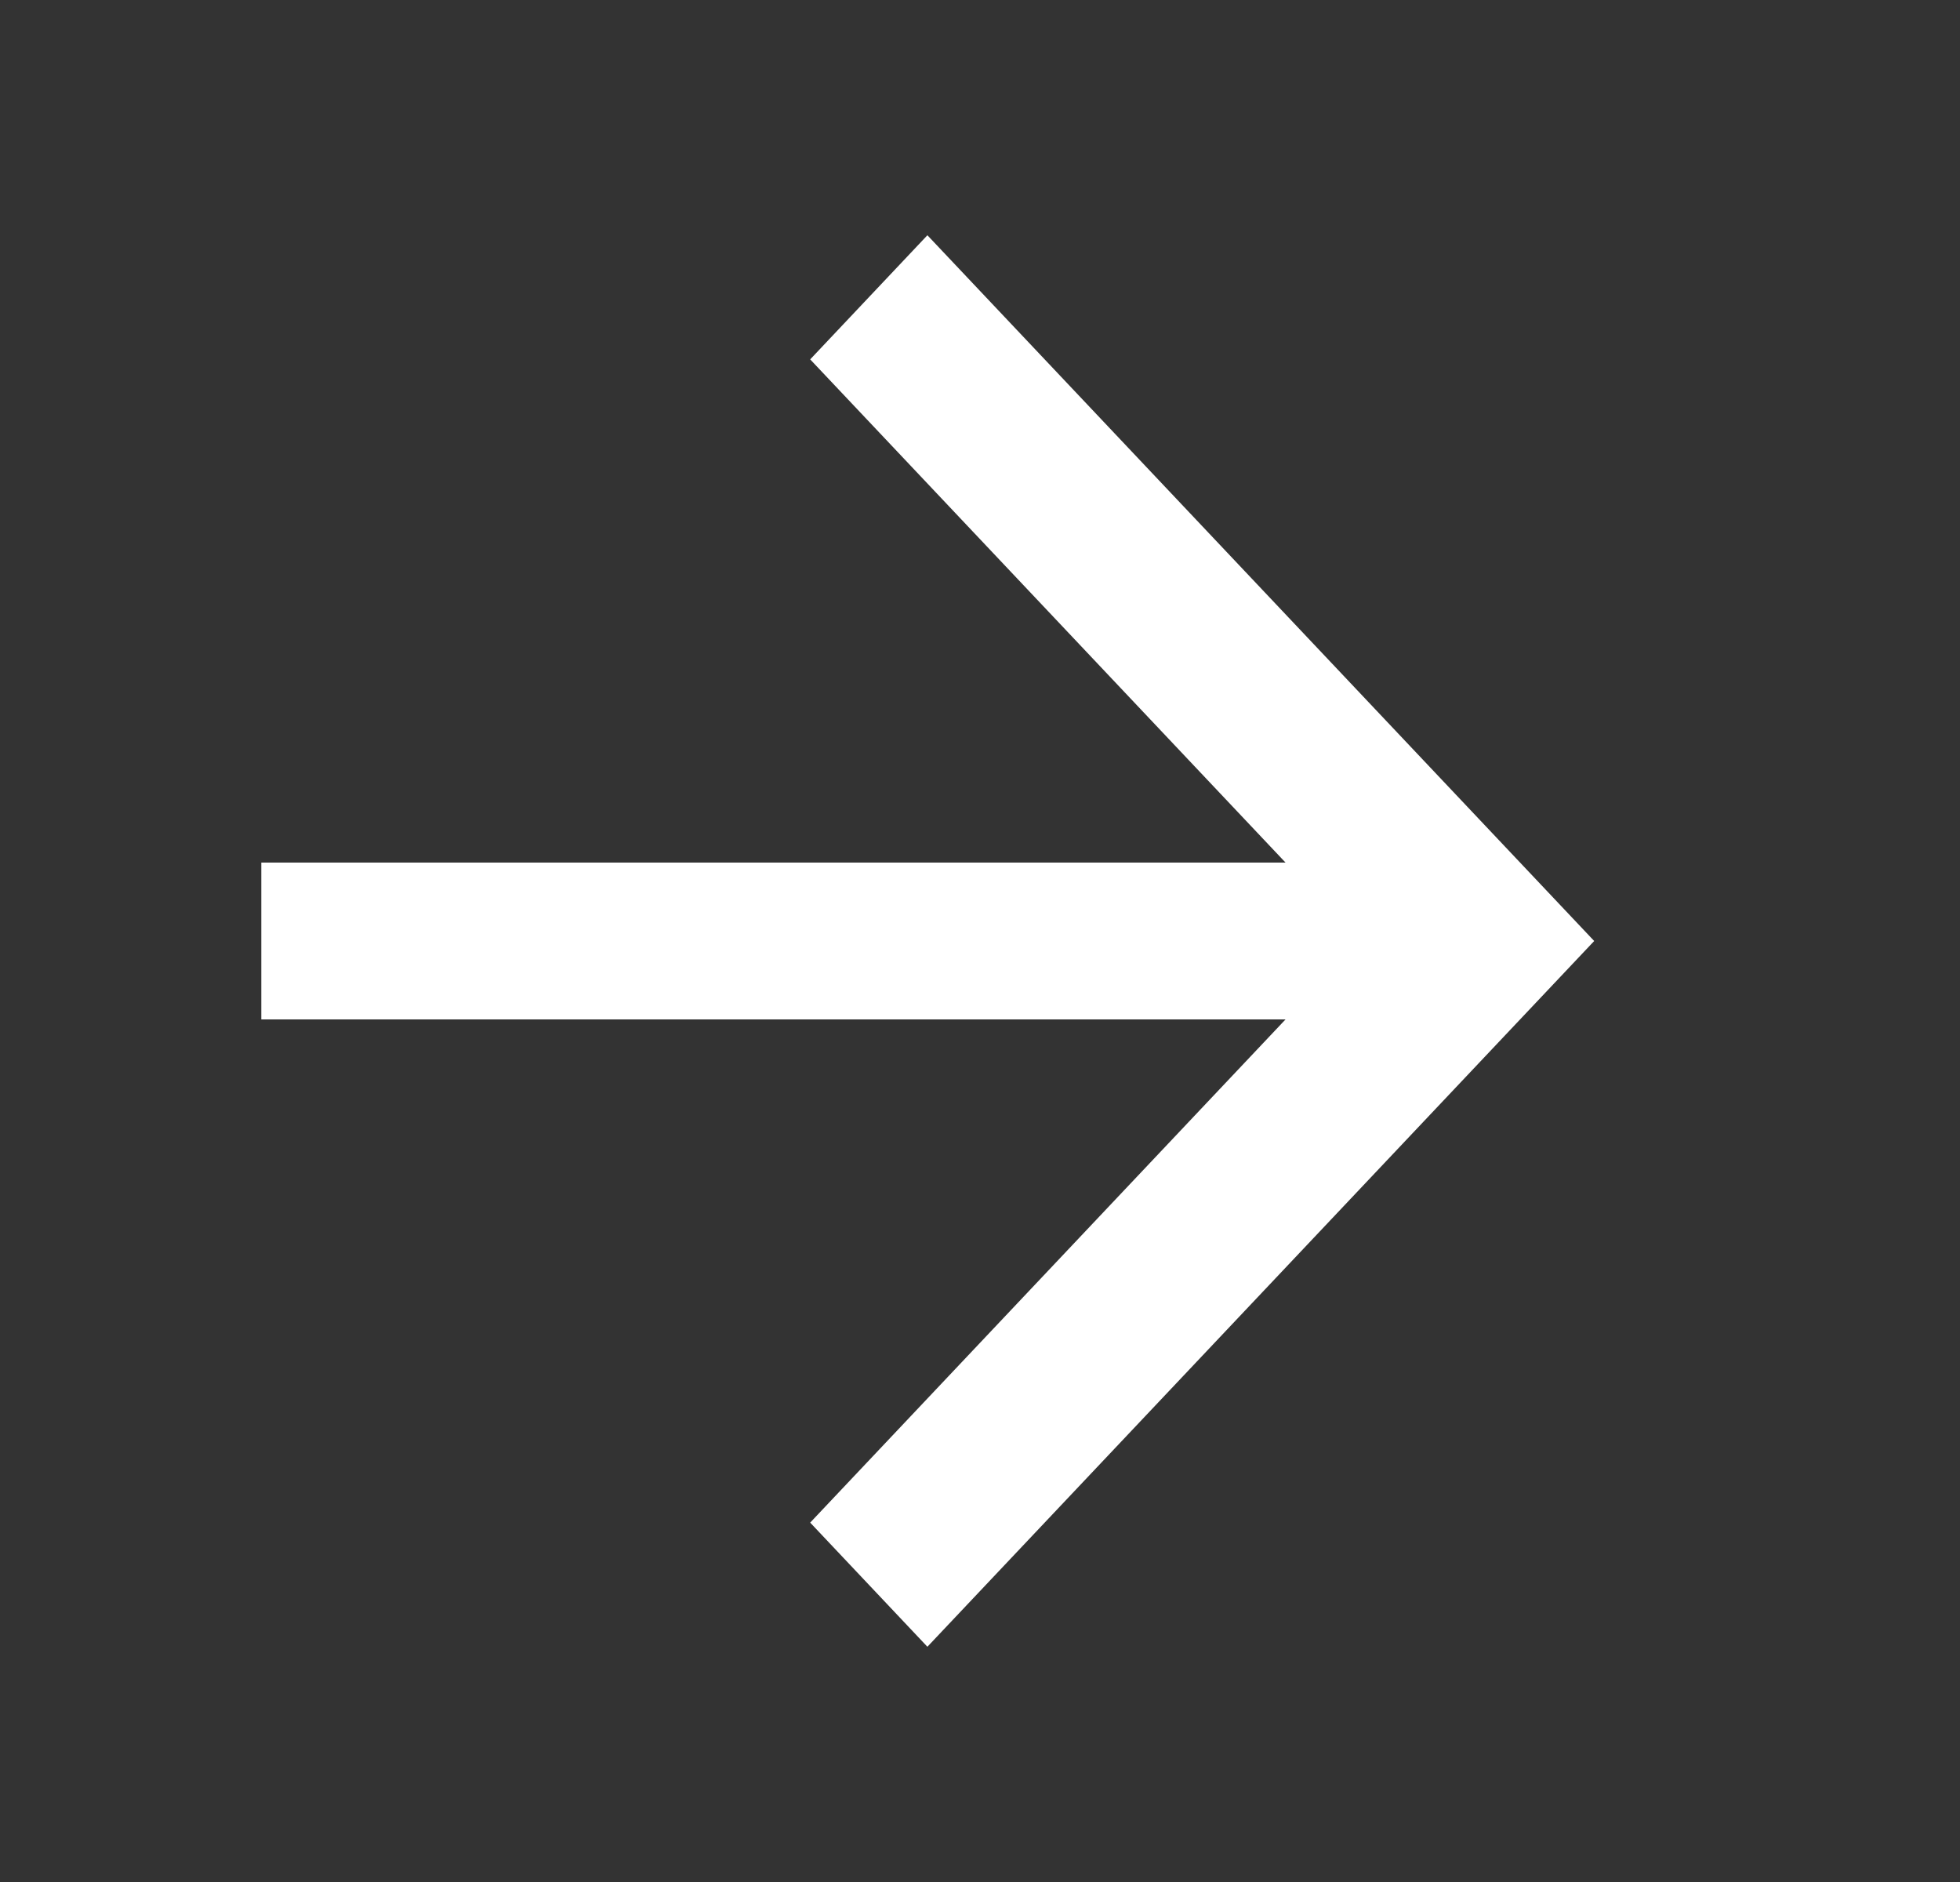
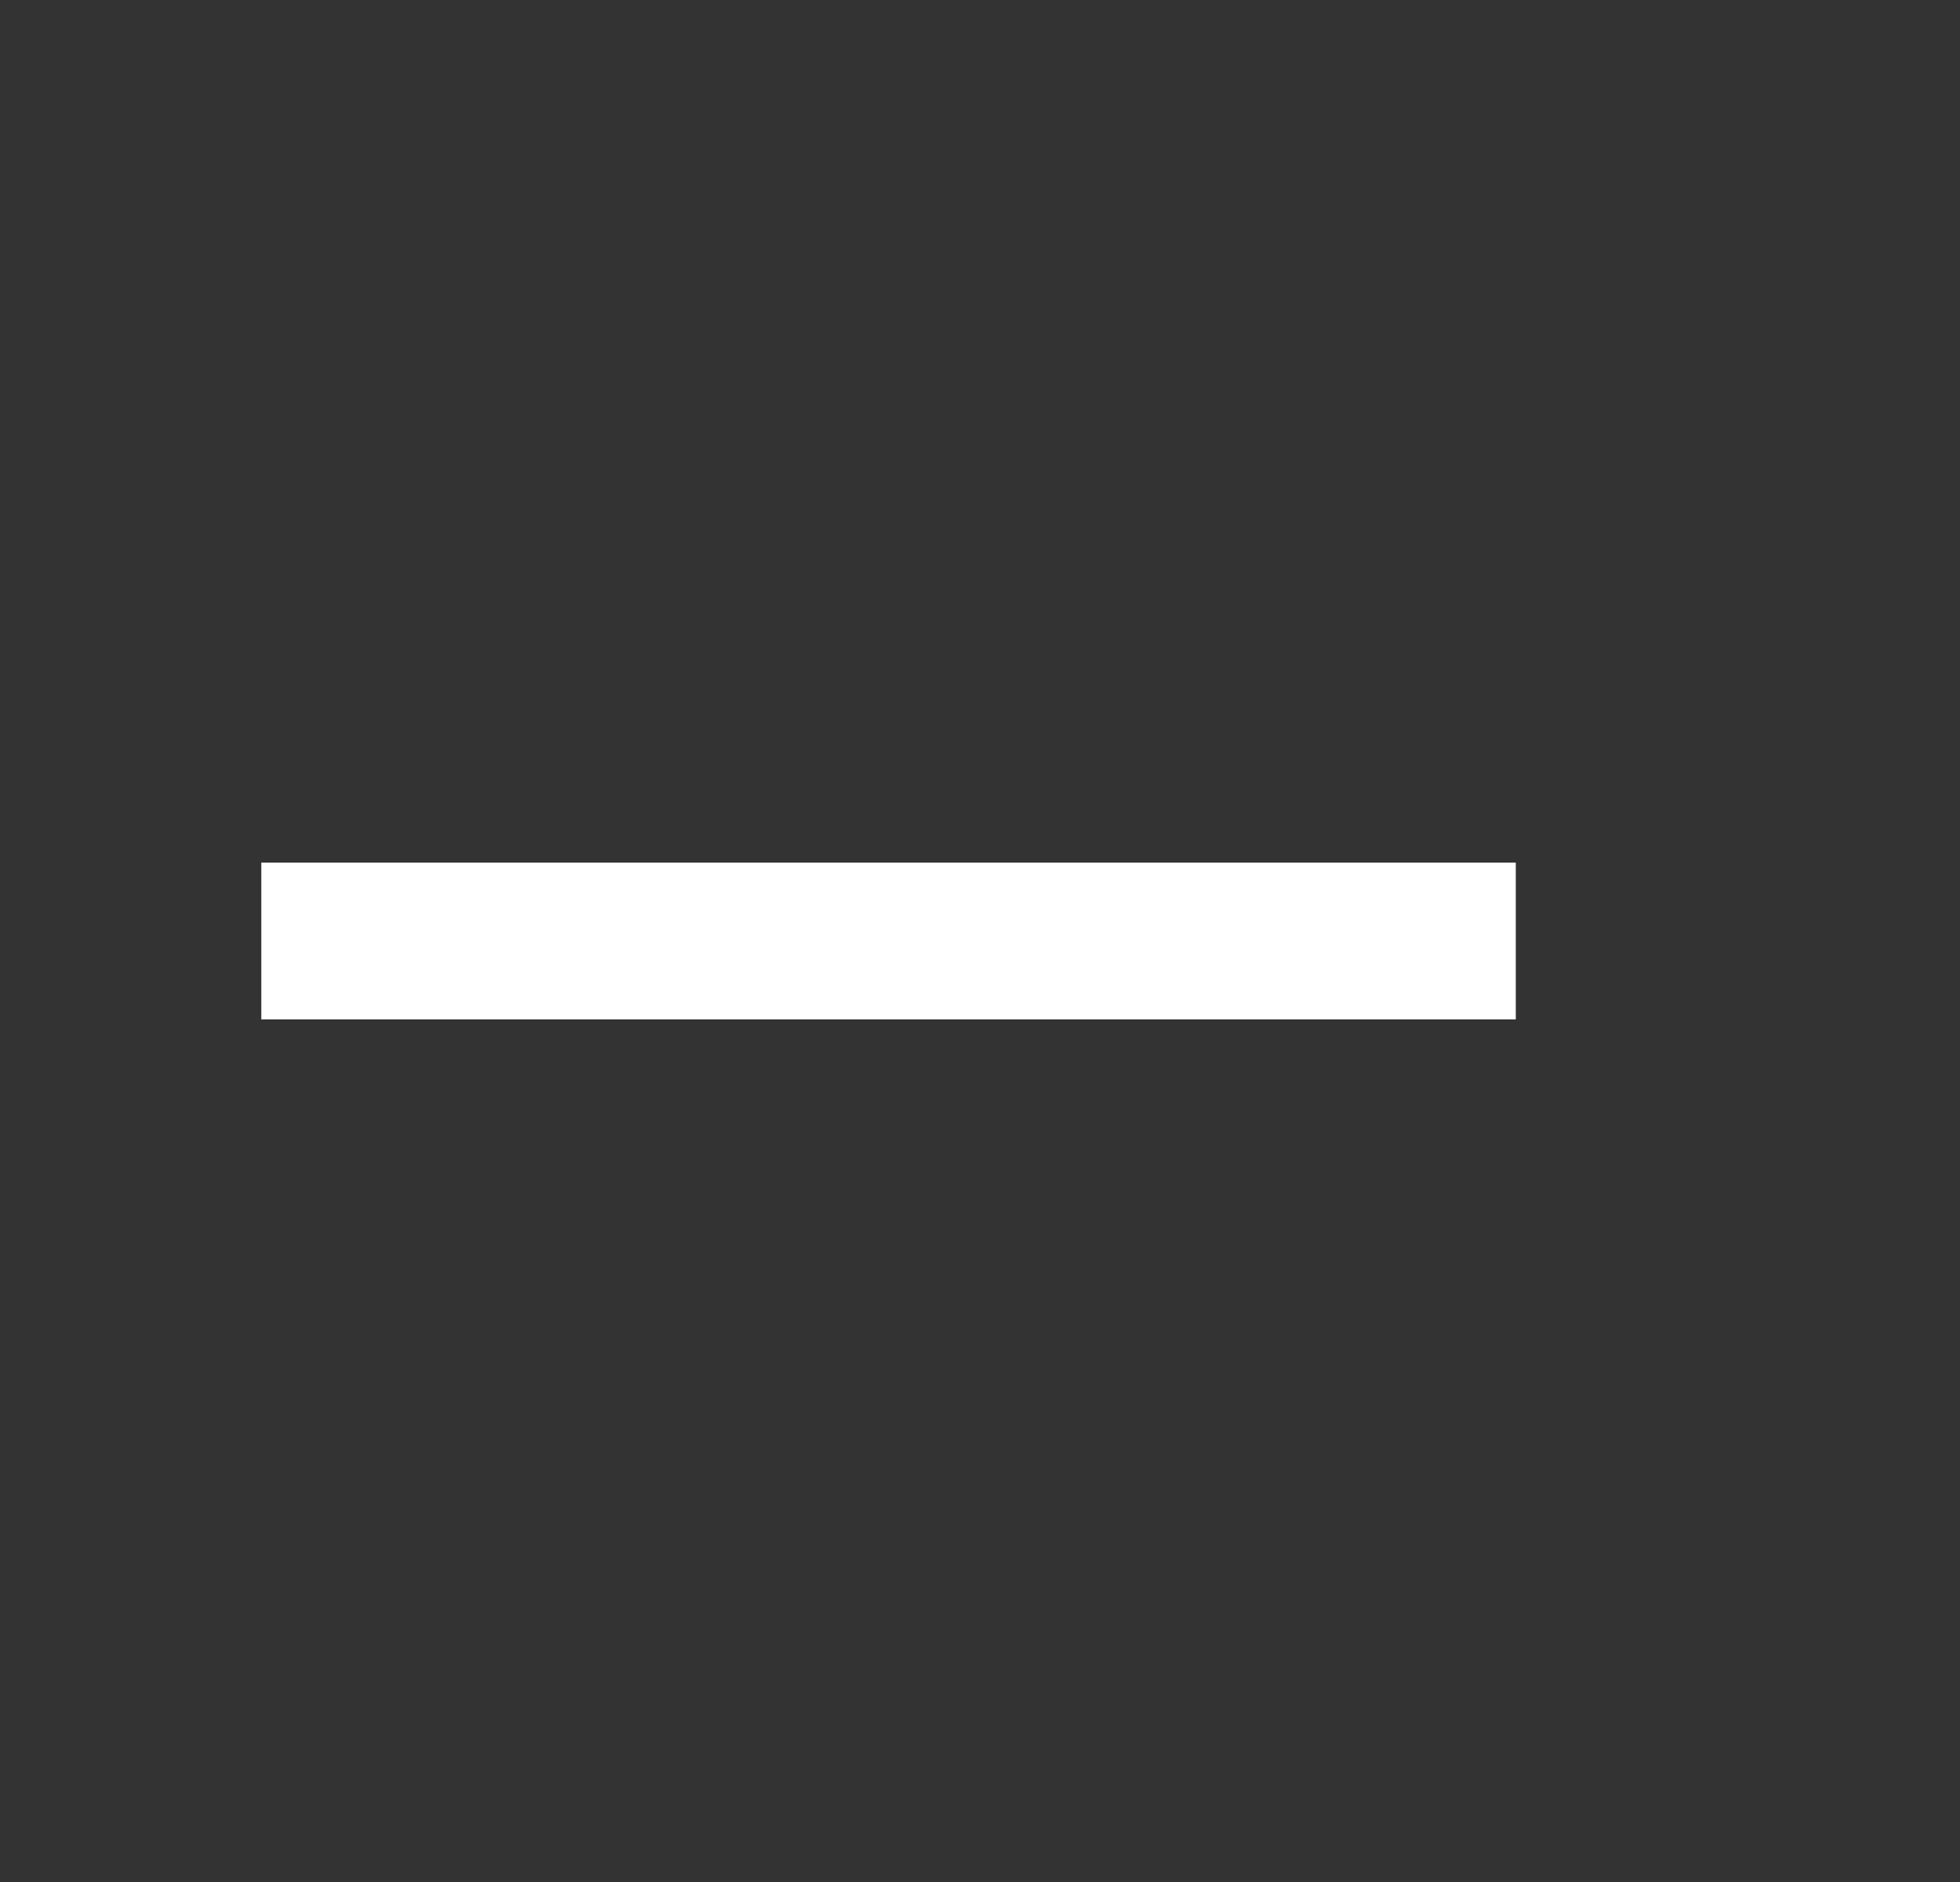
<svg xmlns="http://www.w3.org/2000/svg" width="25" height="24" viewBox="0 0 25 24" fill="none">
  <rect x="0" y="0" width="25" height="24" fill="#333333" stroke="none" />
  <g id="Group 259">
    <path id="Arrow 4 (Stroke)" fill-rule="evenodd" clip-rule="evenodd" d="M19.334 13H3.333V11H19.334V13Z" fill="white" />
-     <path id="Vector 29 (Stroke)" fill-rule="evenodd" clip-rule="evenodd" d="M17.342 12L10.334 4.583L11.829 3L20.334 12L11.829 21L10.334 19.417L17.342 12Z" fill="white" />
  </g>
</svg>